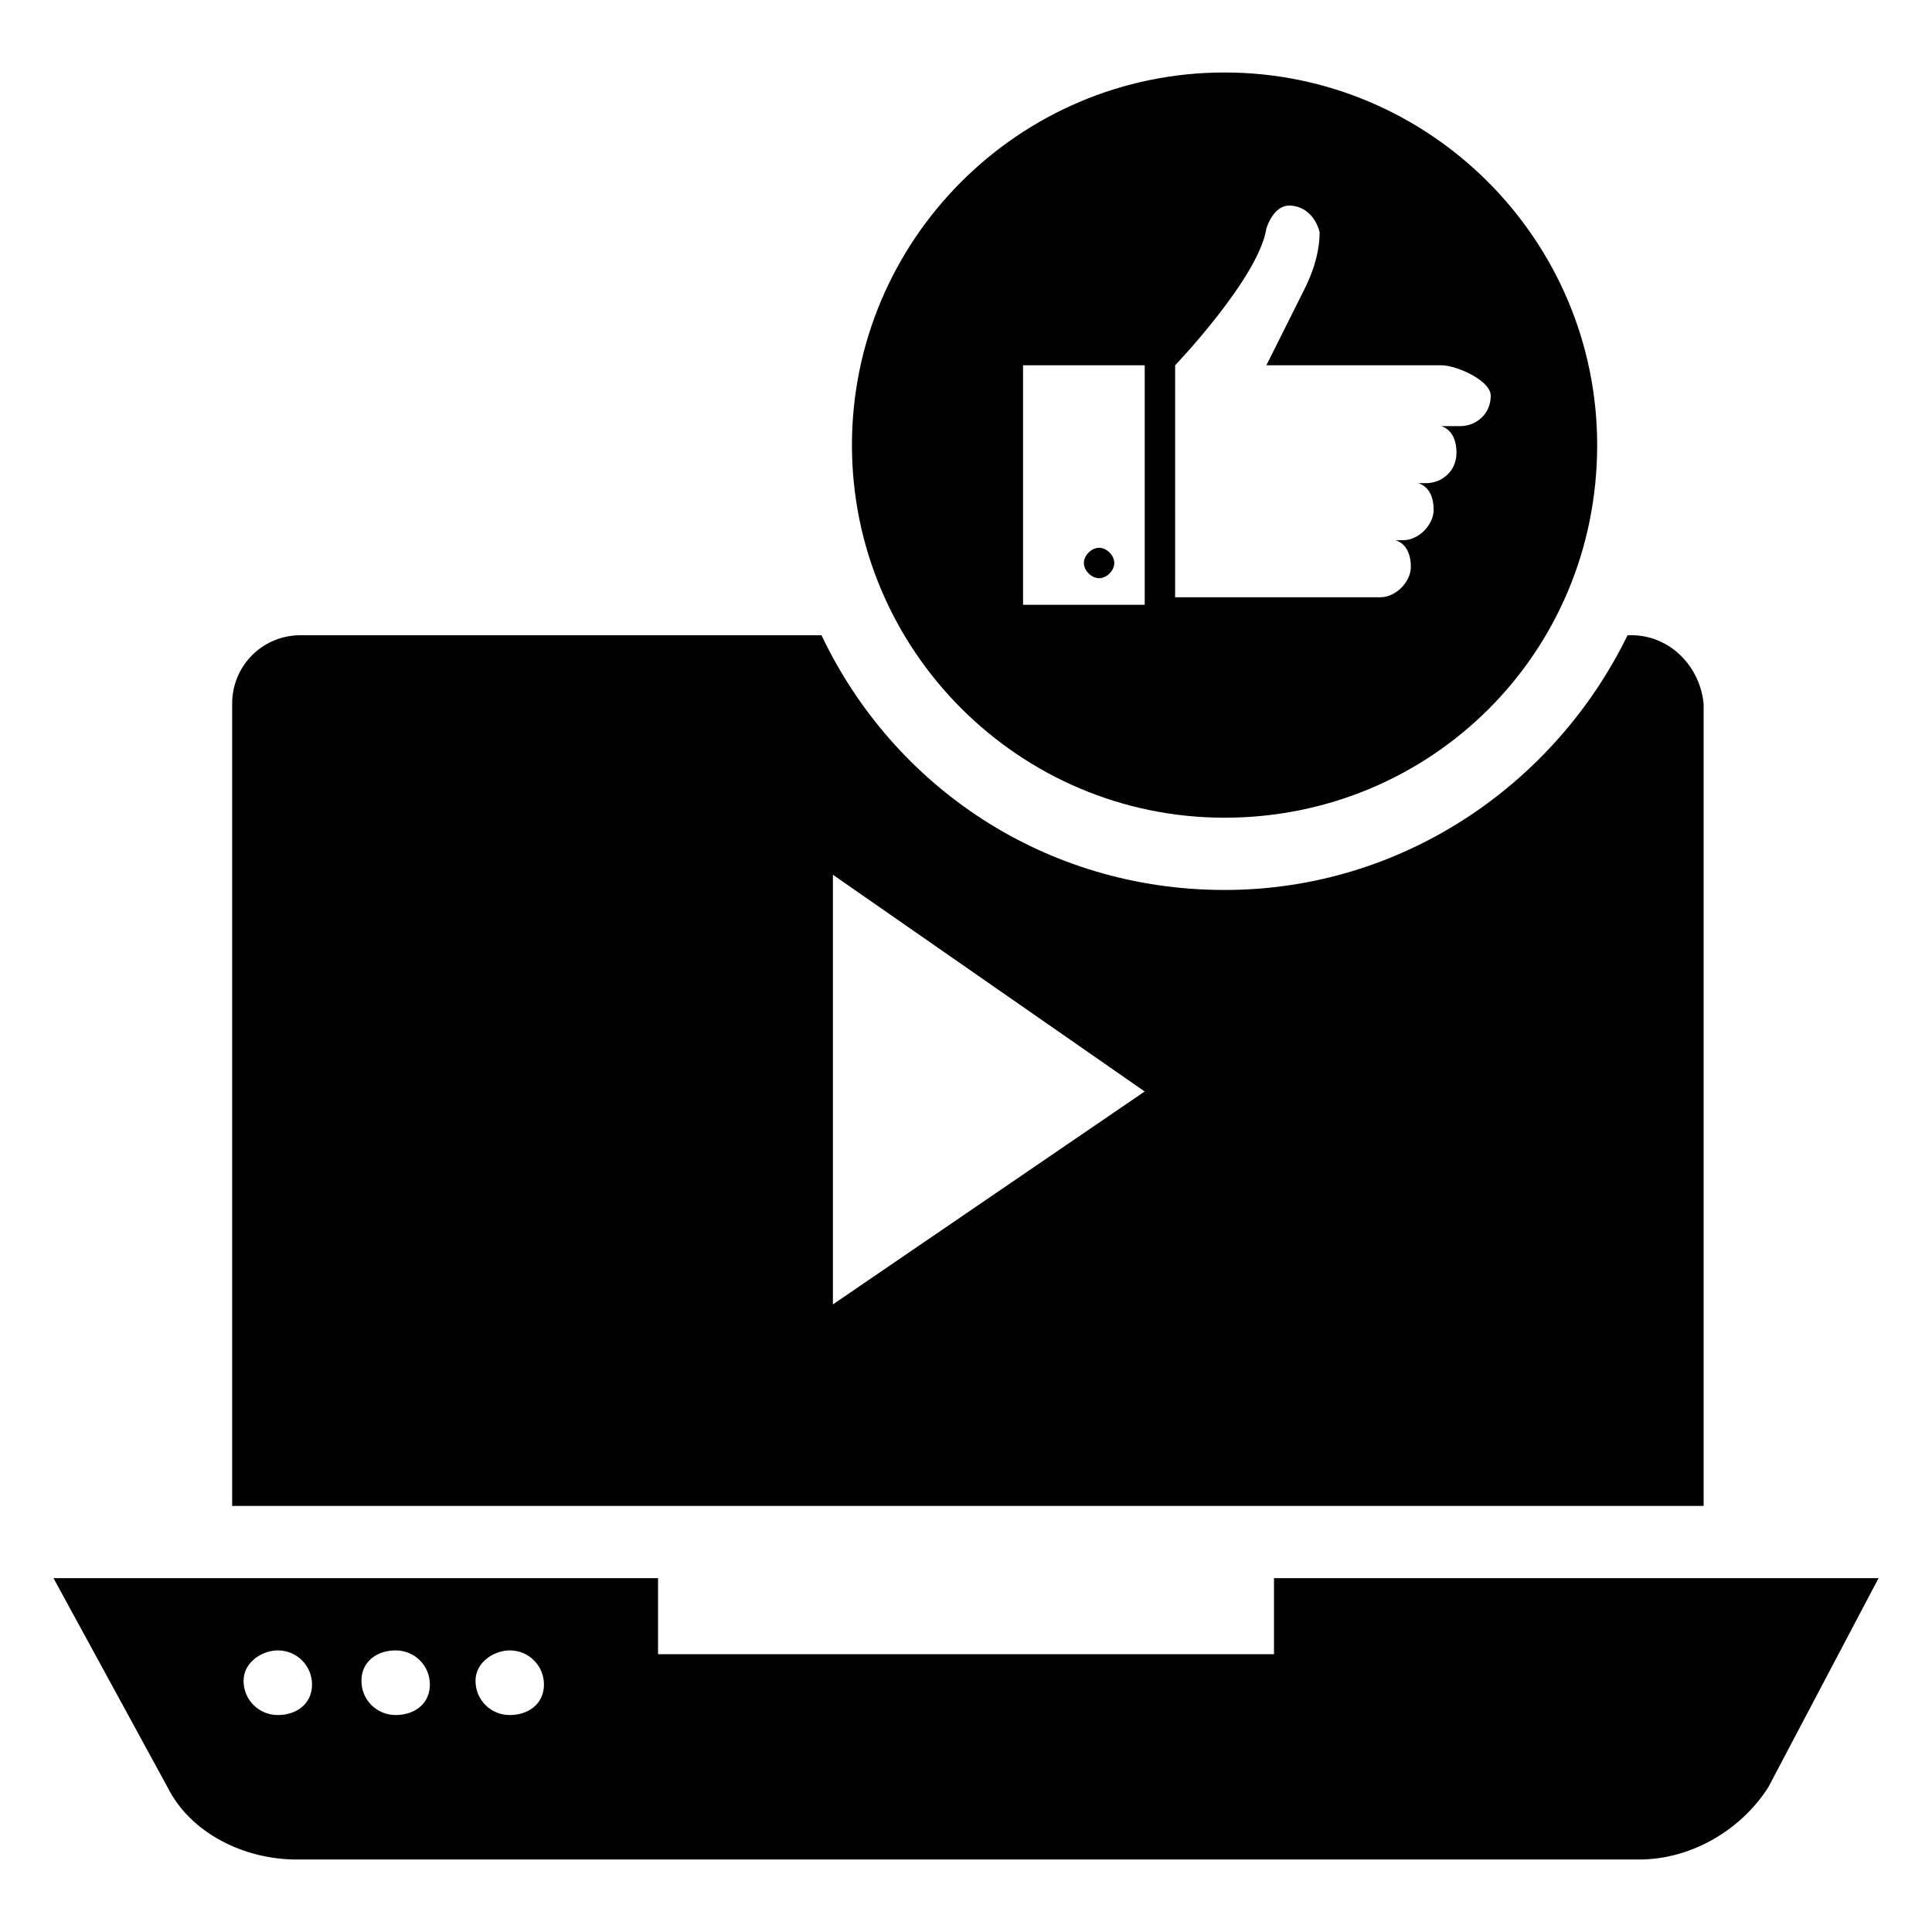
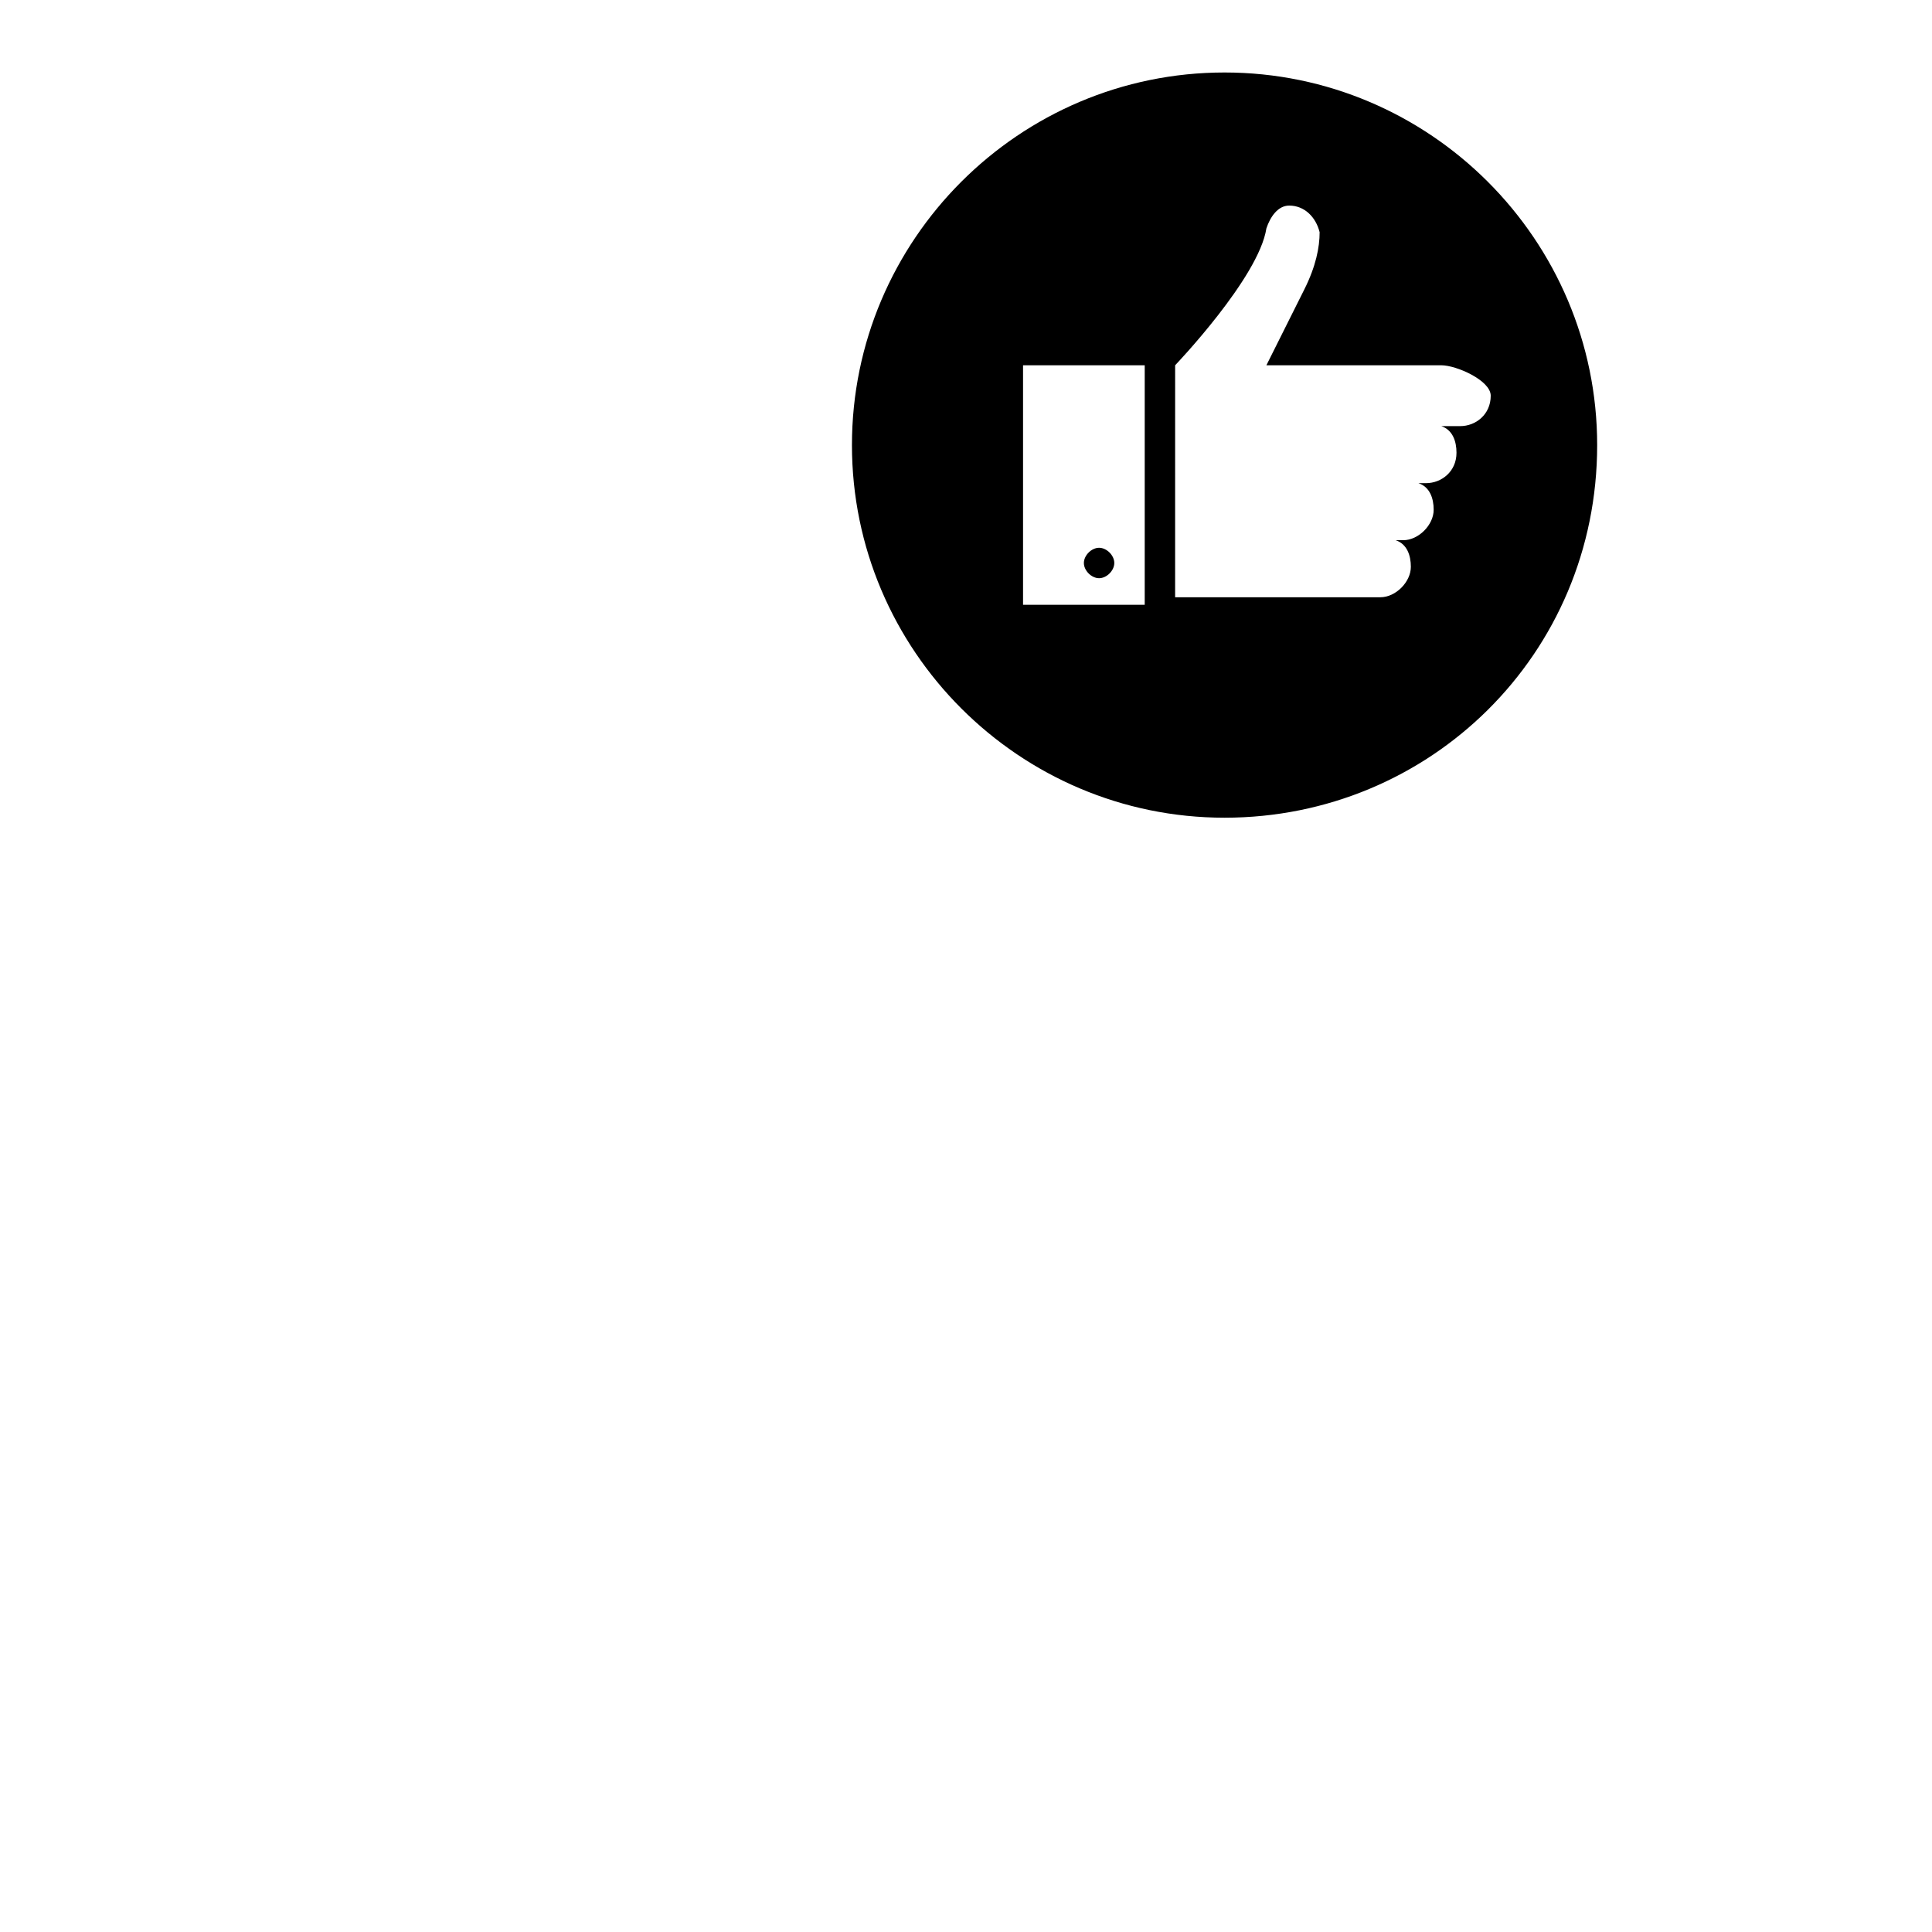
<svg xmlns="http://www.w3.org/2000/svg" fill="#000000" width="800px" height="800px" version="1.1" viewBox="144 144 512 512">
  <g>
-     <path d="m481.62 562.23v20.152h-163.23v-20.152h-160.21l30.227 55.418c6.047 12.09 20.152 19.145 34.258 19.145h355.69c14.105 0 27.207-8.062 34.258-19.145l29.223-55.418zm-264 36.273c-5.039 0-9.07-4.031-9.07-9.07 0-5.035 5.039-8.059 9.07-8.059 5.039 0 9.07 4.031 9.07 9.07-0.004 5.035-4.035 8.059-9.07 8.059zm31.234 0c-5.039 0-9.07-4.031-9.07-9.07 0-5.035 4.031-8.059 9.07-8.059 5.039 0 9.07 4.031 9.07 9.07 0 5.035-4.031 8.059-9.07 8.059zm30.23 0c-5.039 0-9.07-4.031-9.07-9.07 0-5.035 5.039-8.059 9.07-8.059 5.039 0 9.07 4.031 9.07 9.07-0.004 5.035-4.035 8.059-9.07 8.059z" />
-     <path d="m576.33 312.34h-1.008c-19.145 39.297-59.449 67.512-106.81 67.512s-87.664-27.207-106.81-67.512h-138.04c-10.078 0-18.137 8.062-18.137 18.137v212.61h389.95v-212.61c-1.008-10.074-9.07-18.137-19.145-18.137zm-211.6 177.34v-113.86l82.625 57.434z" />
    <path d="m468.52 163.21c-54.41 0-98.746 44.336-98.746 98.746s44.336 98.746 98.746 98.746 98.746-43.328 98.746-98.746c0-54.41-44.332-98.746-98.746-98.746zm-21.16 141.07h-32.242v-63.48h32.242zm83.633-47.355h-5.039c3.023 1.008 4.031 4.031 4.031 7.055 0 5.039-4.031 8.062-8.062 8.062h-2.016c3.023 1.008 4.031 4.031 4.031 7.055 0 4.031-4.031 8.062-8.062 8.062h-2.016c3.023 1.008 4.031 4.031 4.031 7.055 0 4.031-4.031 8.062-8.062 8.062h-54.41l0.004-61.477s22.168-23.176 24.184-36.273c1.008-3.023 3.023-6.047 6.047-6.047 4.031 0 7.055 3.023 8.062 7.055 0 4.031-1.008 9.07-4.031 15.113l-10.078 20.152h46.352c4.031 0 13.098 4.031 13.098 8.062 0 5.039-4.031 8.062-8.062 8.062zm-95.723 40.305c2.016 0 4.031-2.016 4.031-4.031s-2.016-4.031-4.031-4.031-4.031 2.016-4.031 4.031 2.016 4.031 4.031 4.031z" />
  </g>
</svg>